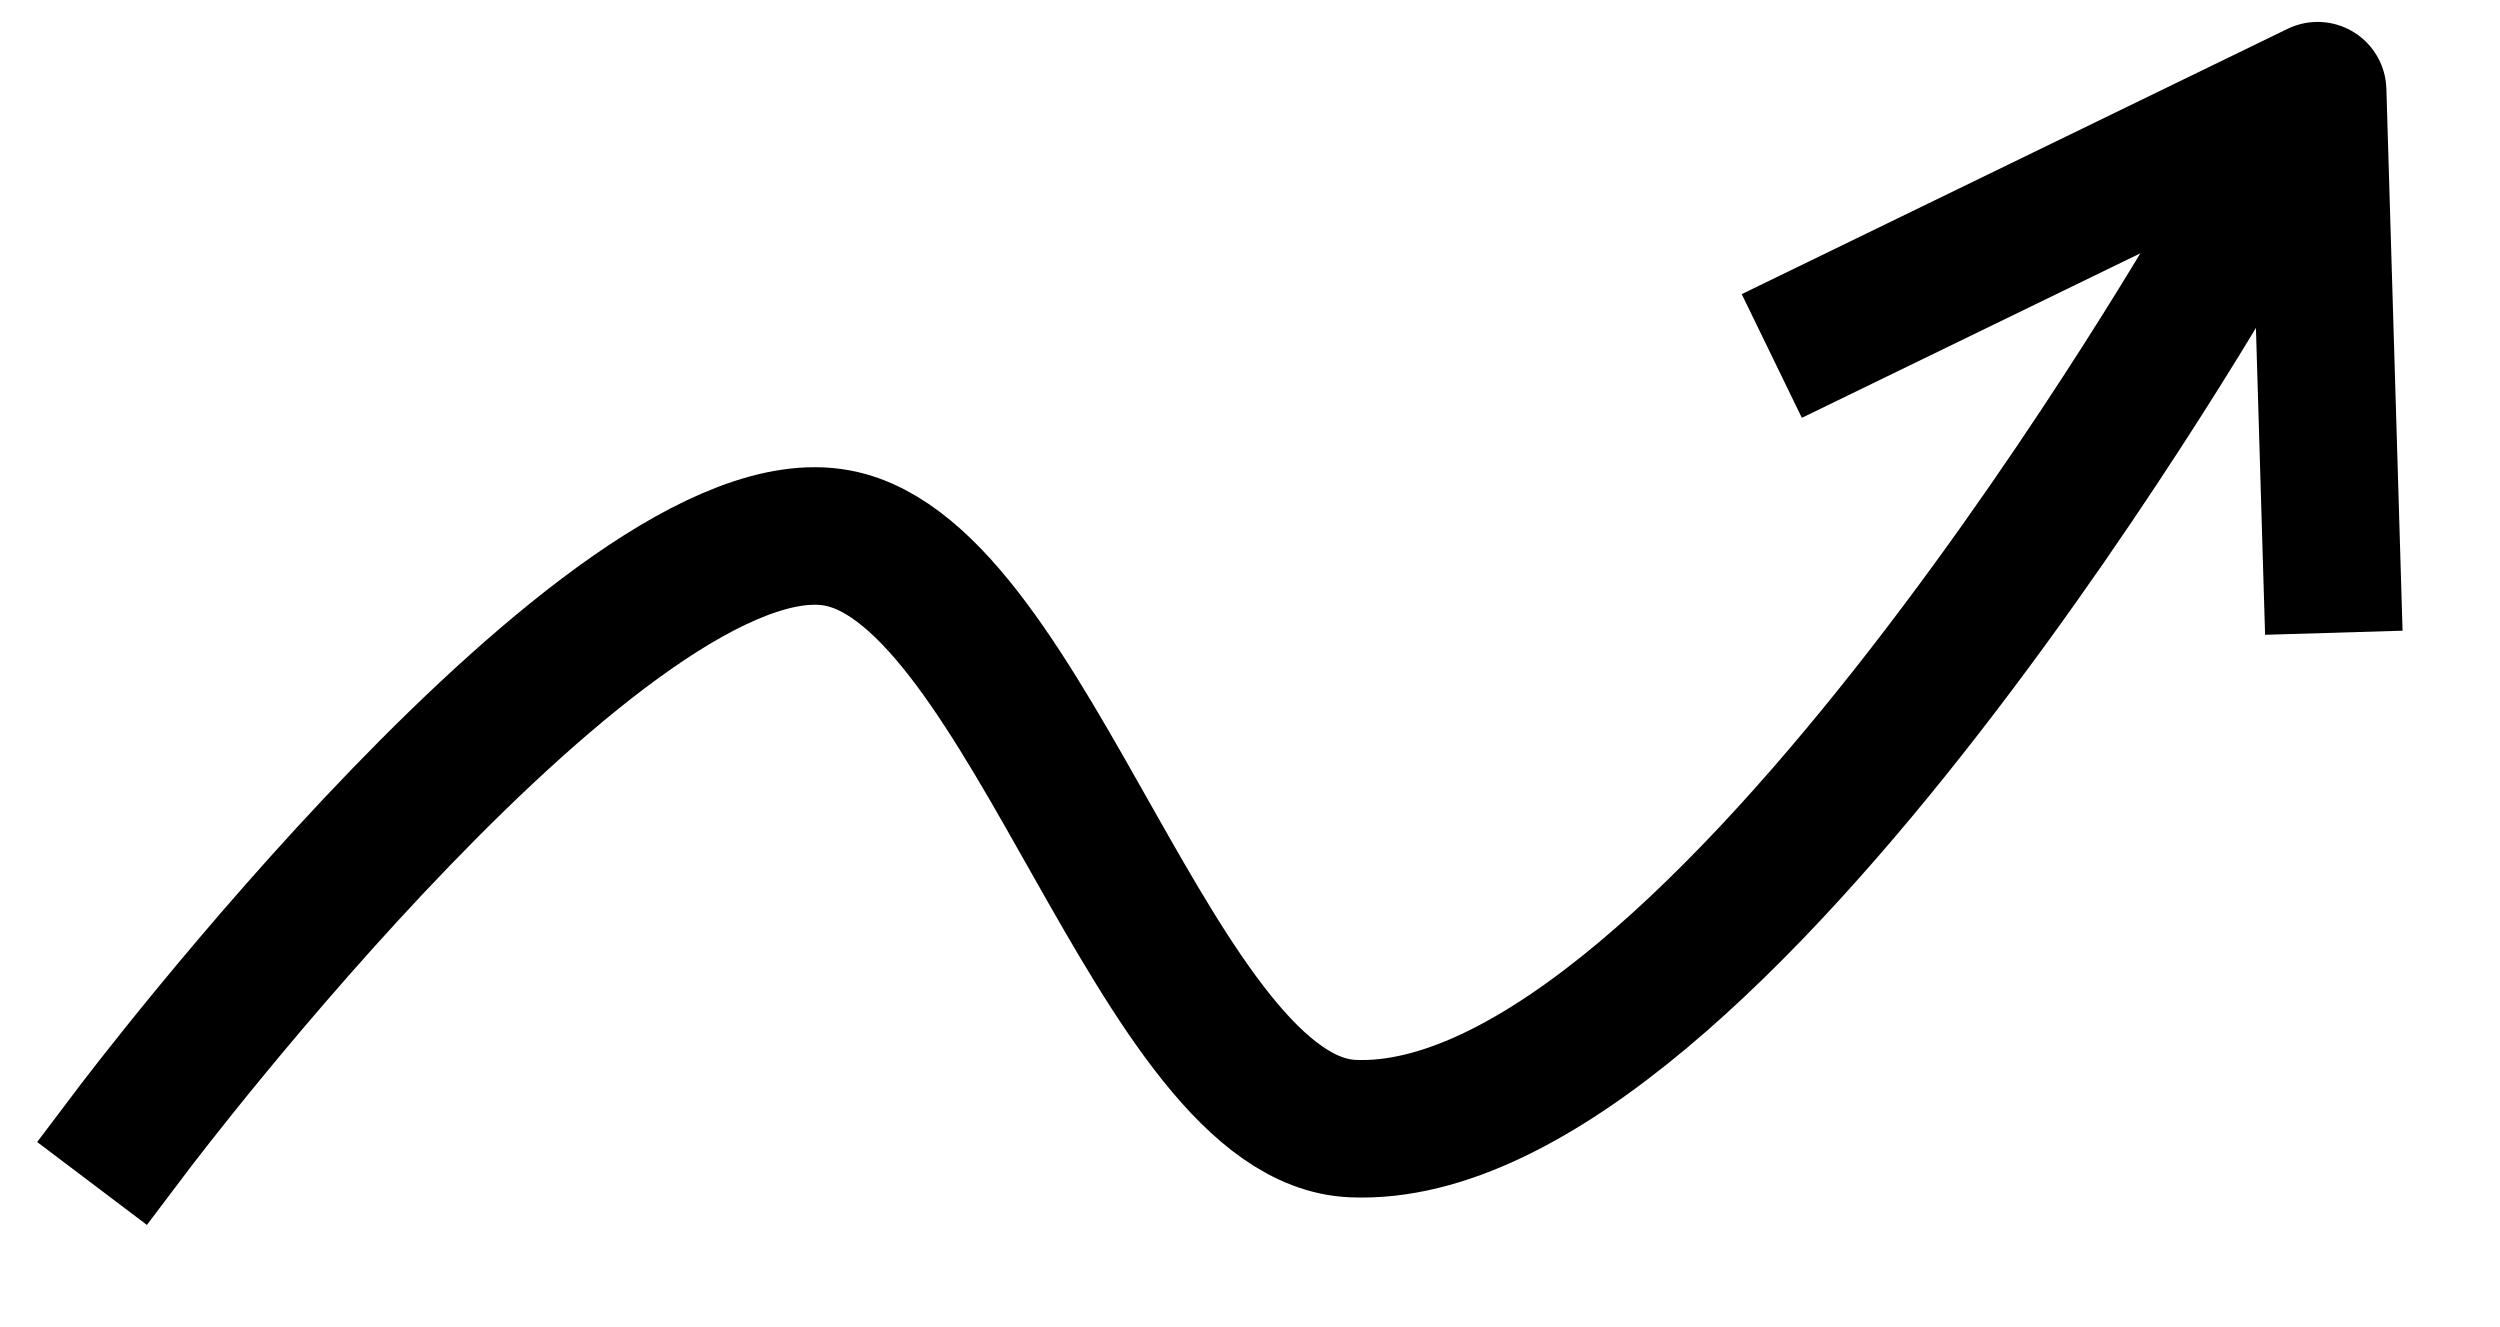
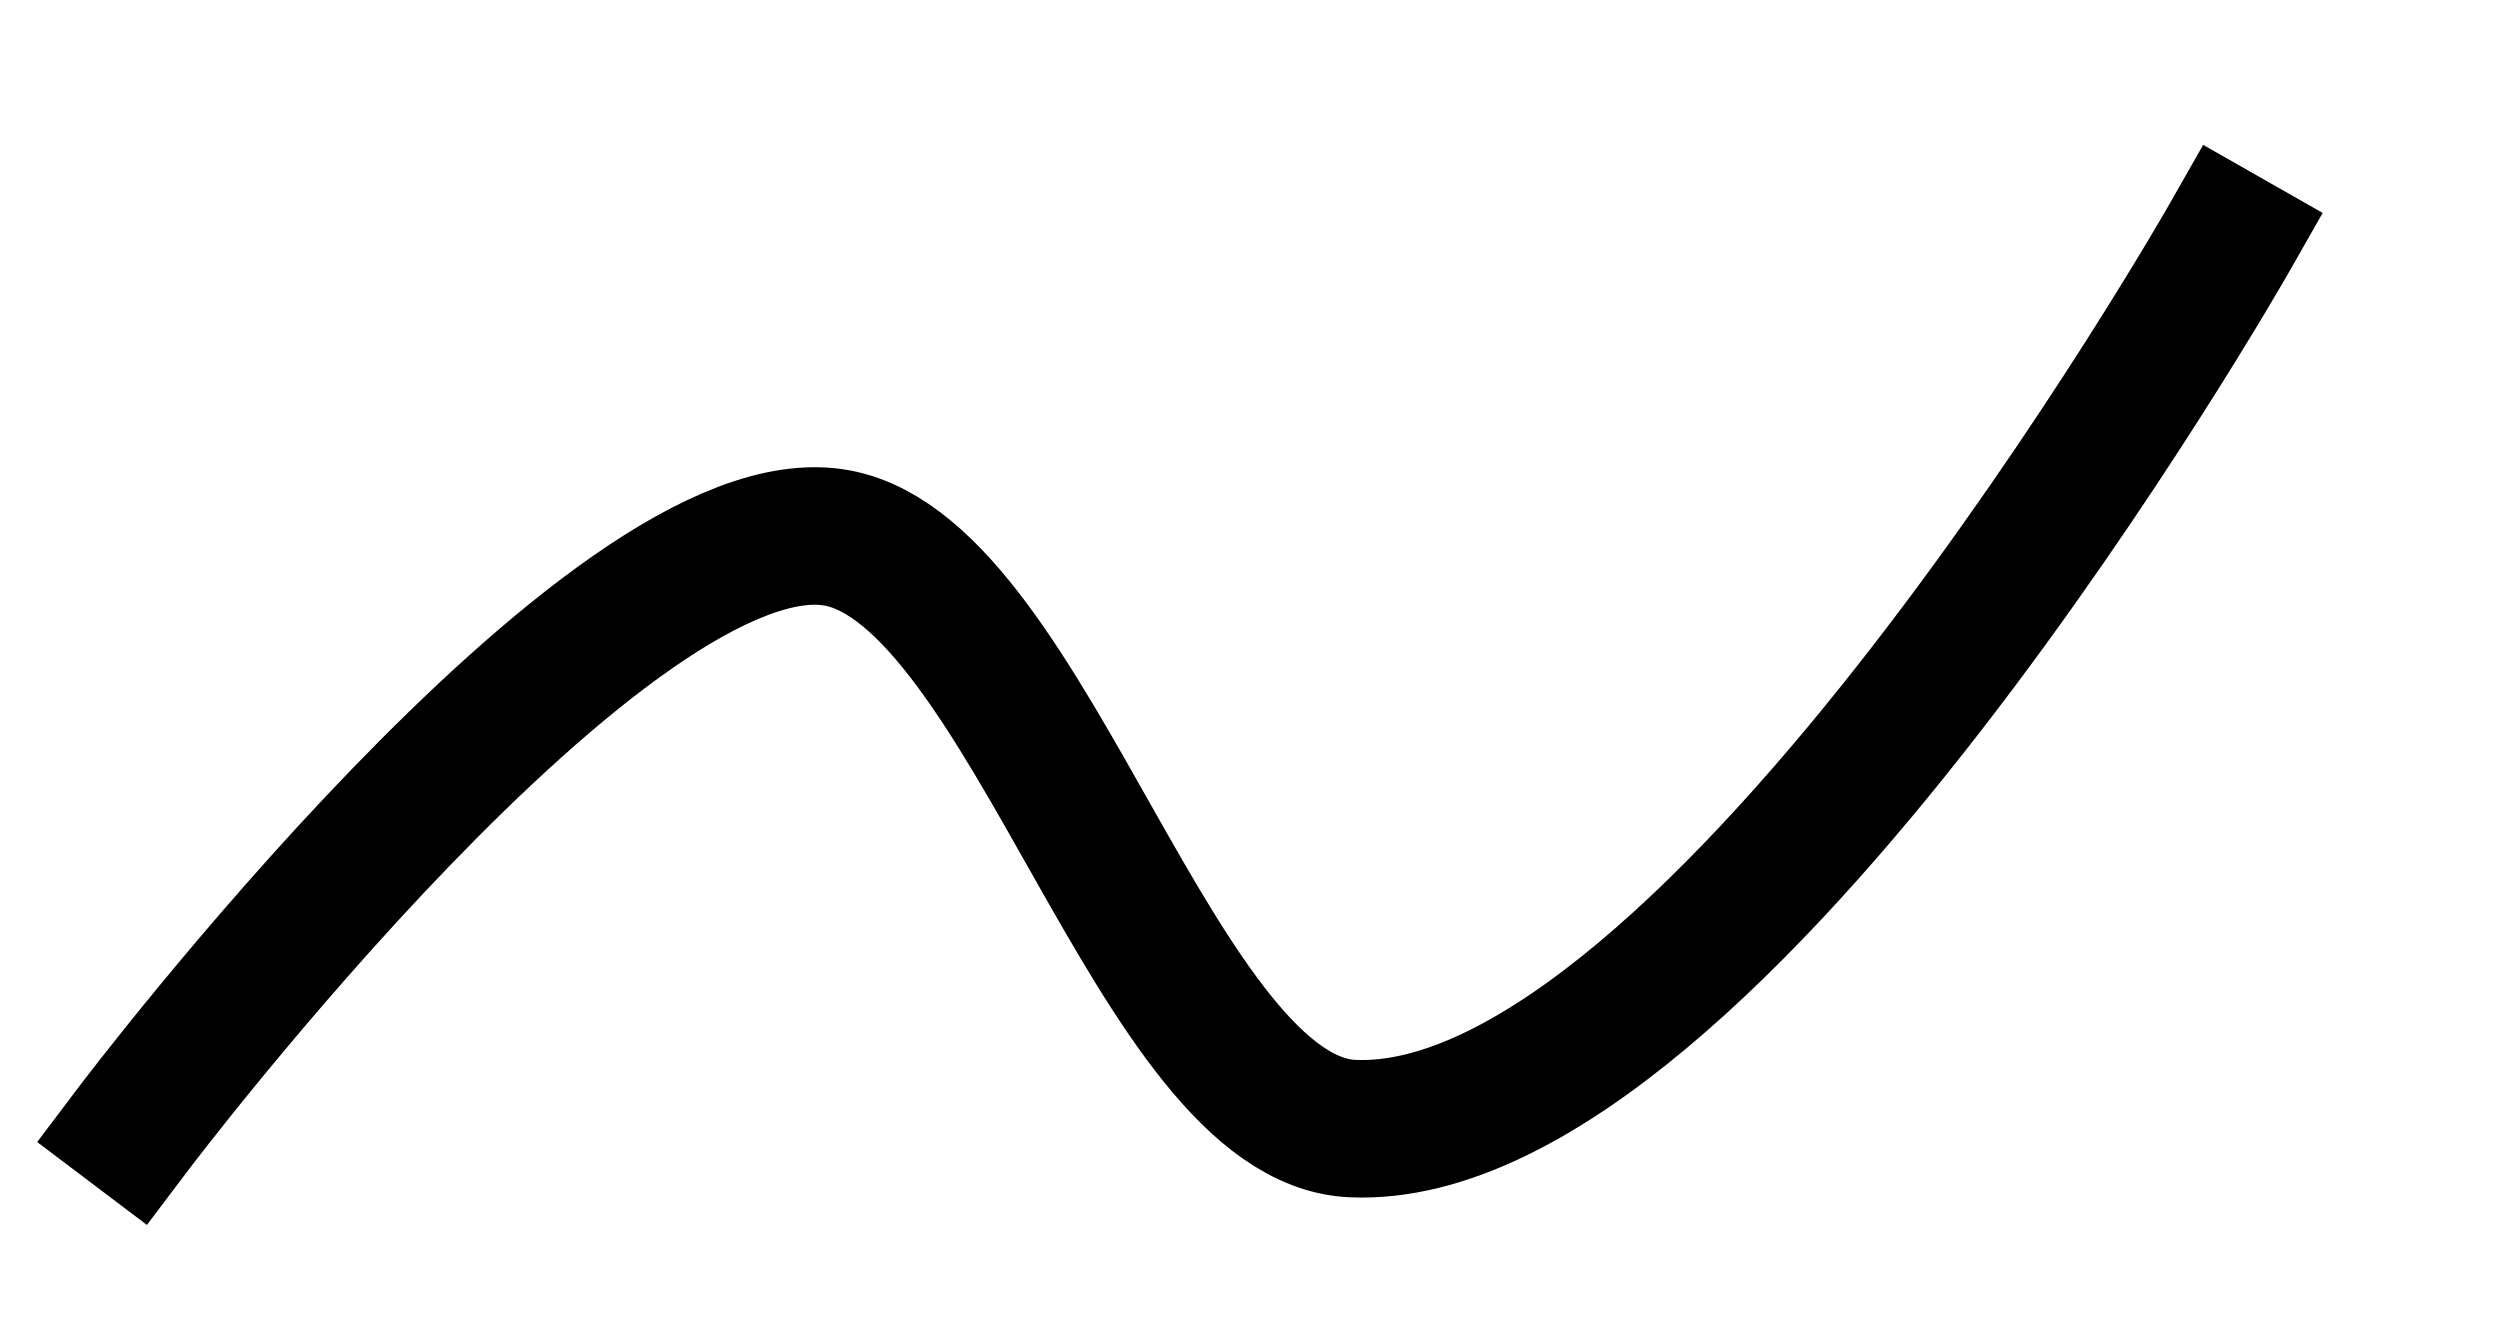
<svg xmlns="http://www.w3.org/2000/svg" width="358" height="190" viewBox="0 0 358 190" fill="none">
  <path d="M19.116 161.616C19.116 161.616 87.574 70.984 119.909 77.043C147.494 82.21 165.683 160.457 193.731 161.616C245.355 163.806 319.177 34.177 319.177 34.177" stroke="black" stroke-width="19.695" stroke-miterlimit="10" stroke-linecap="square" />
-   <path d="M253.72 50.976L331.886 12.987L334.203 90.609" stroke="black" stroke-width="19.695" stroke-linejoin="round" />
</svg>